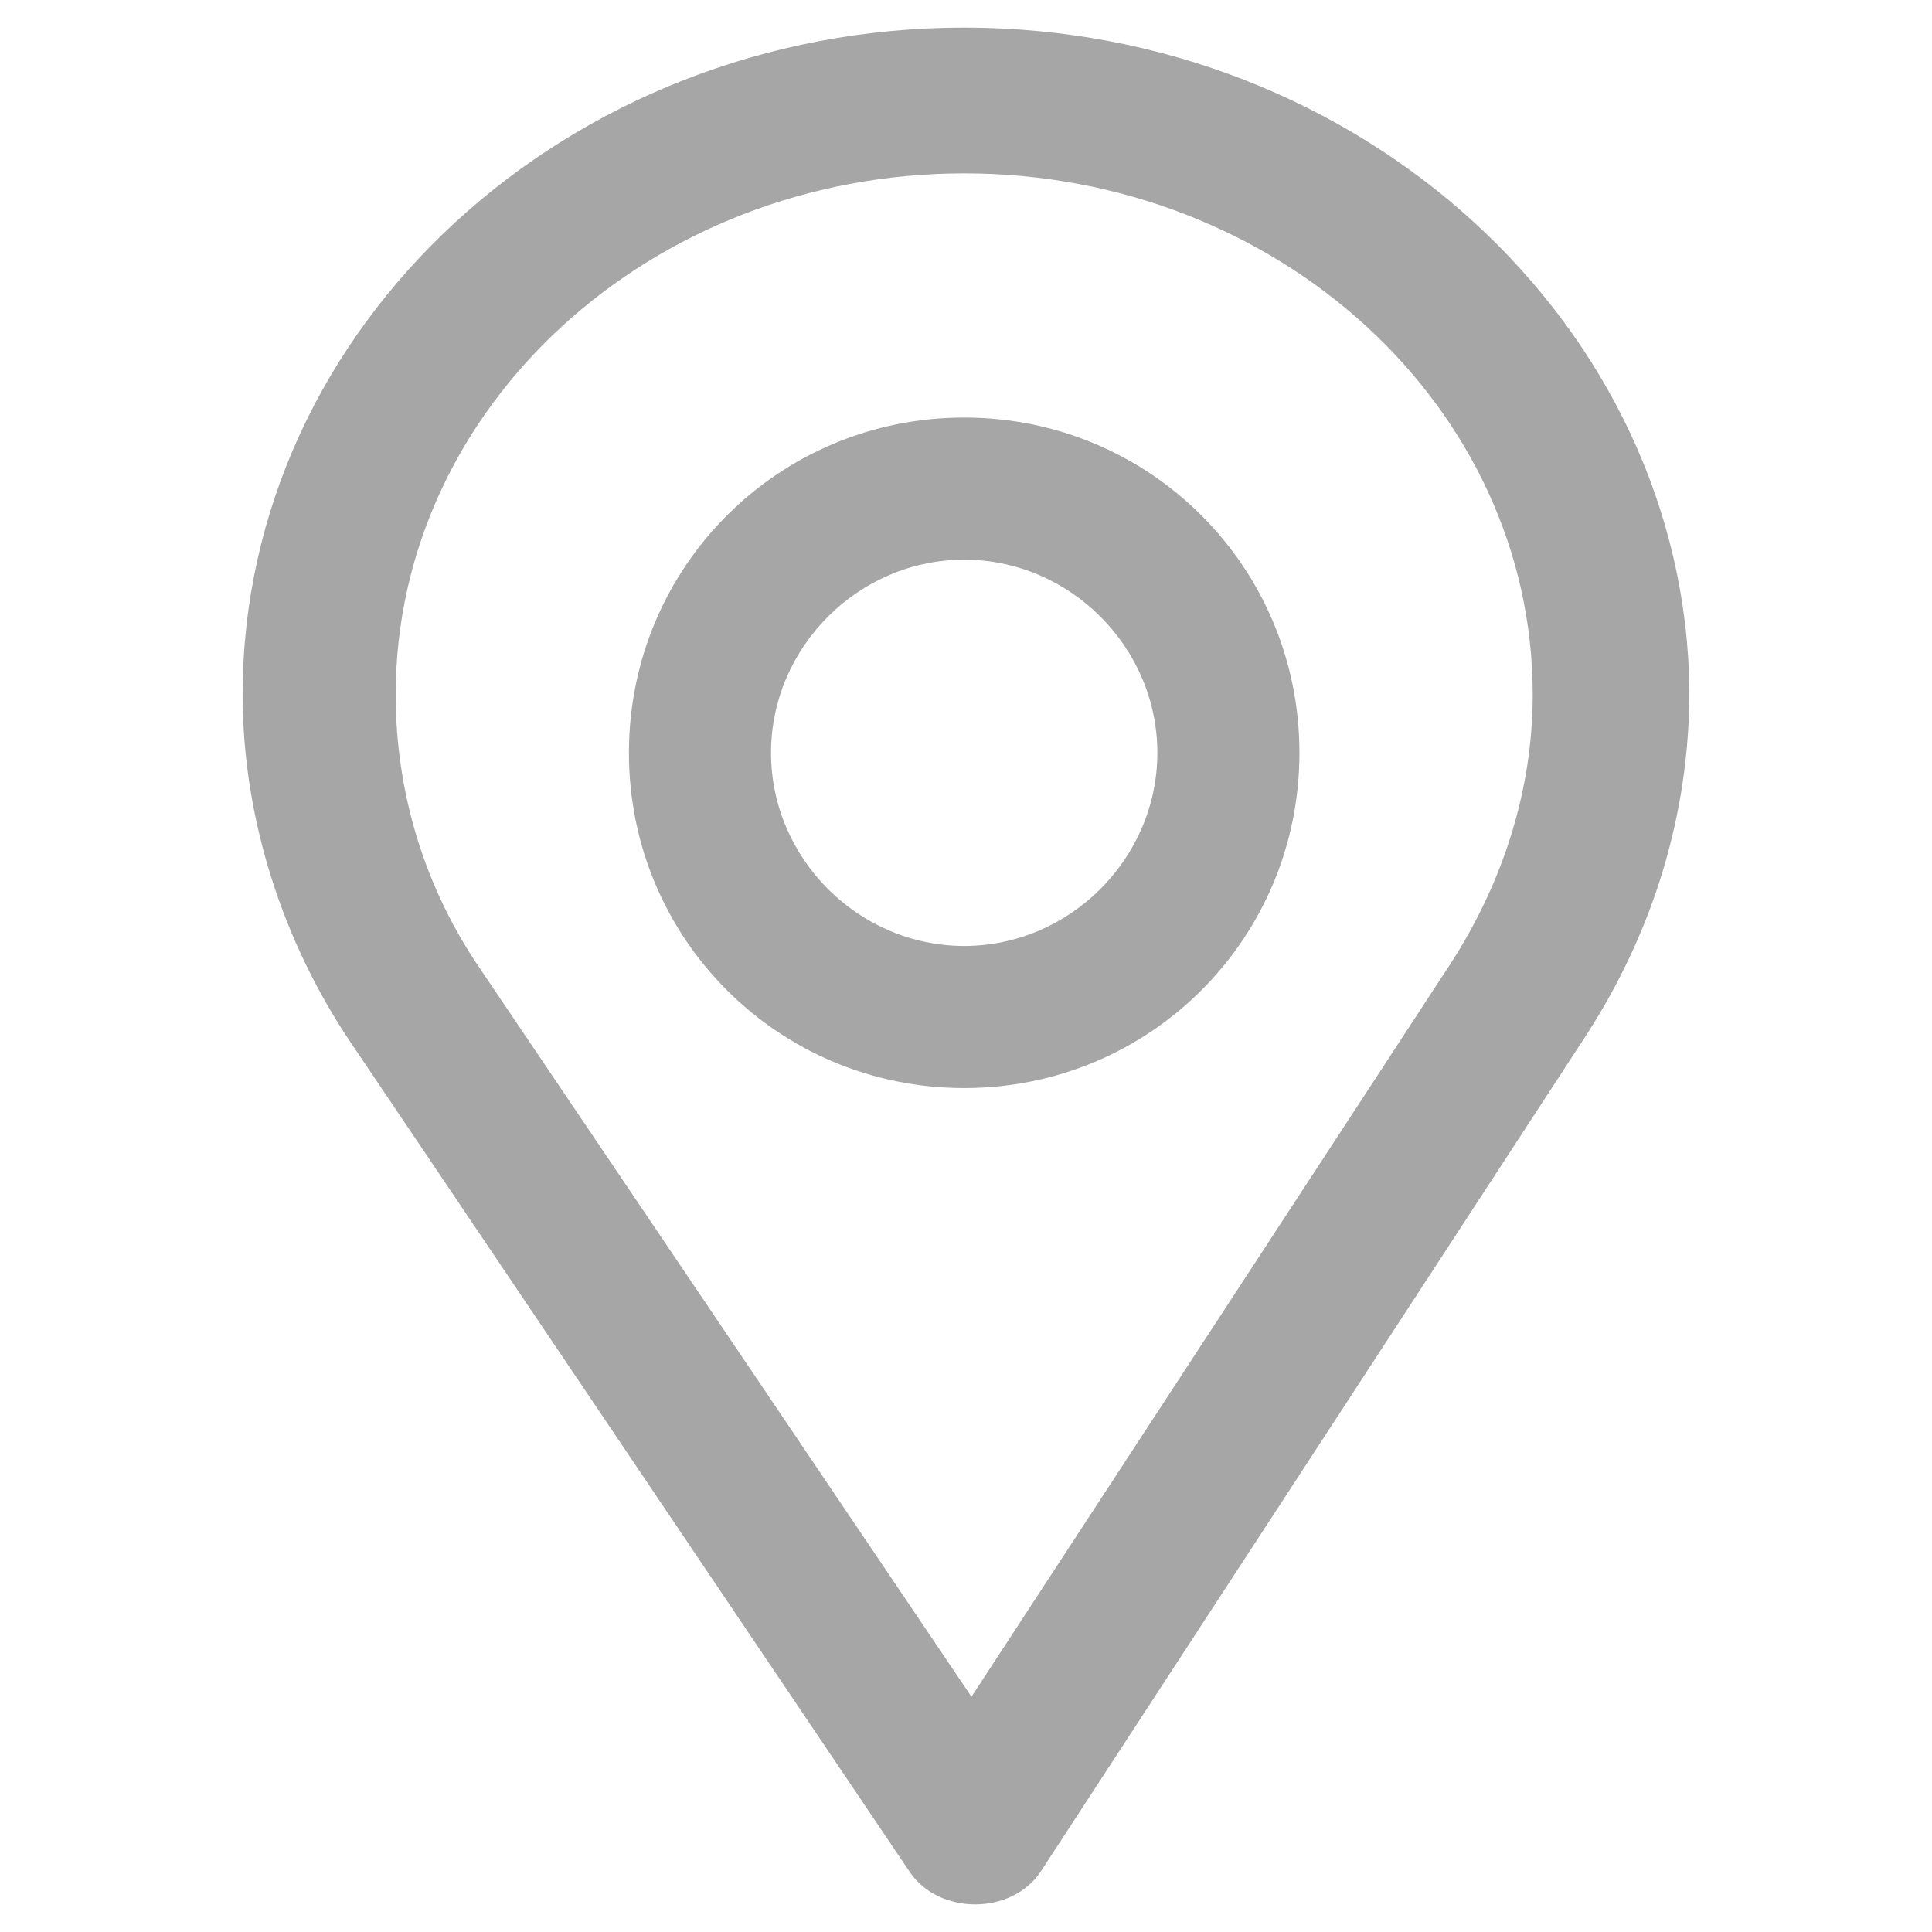
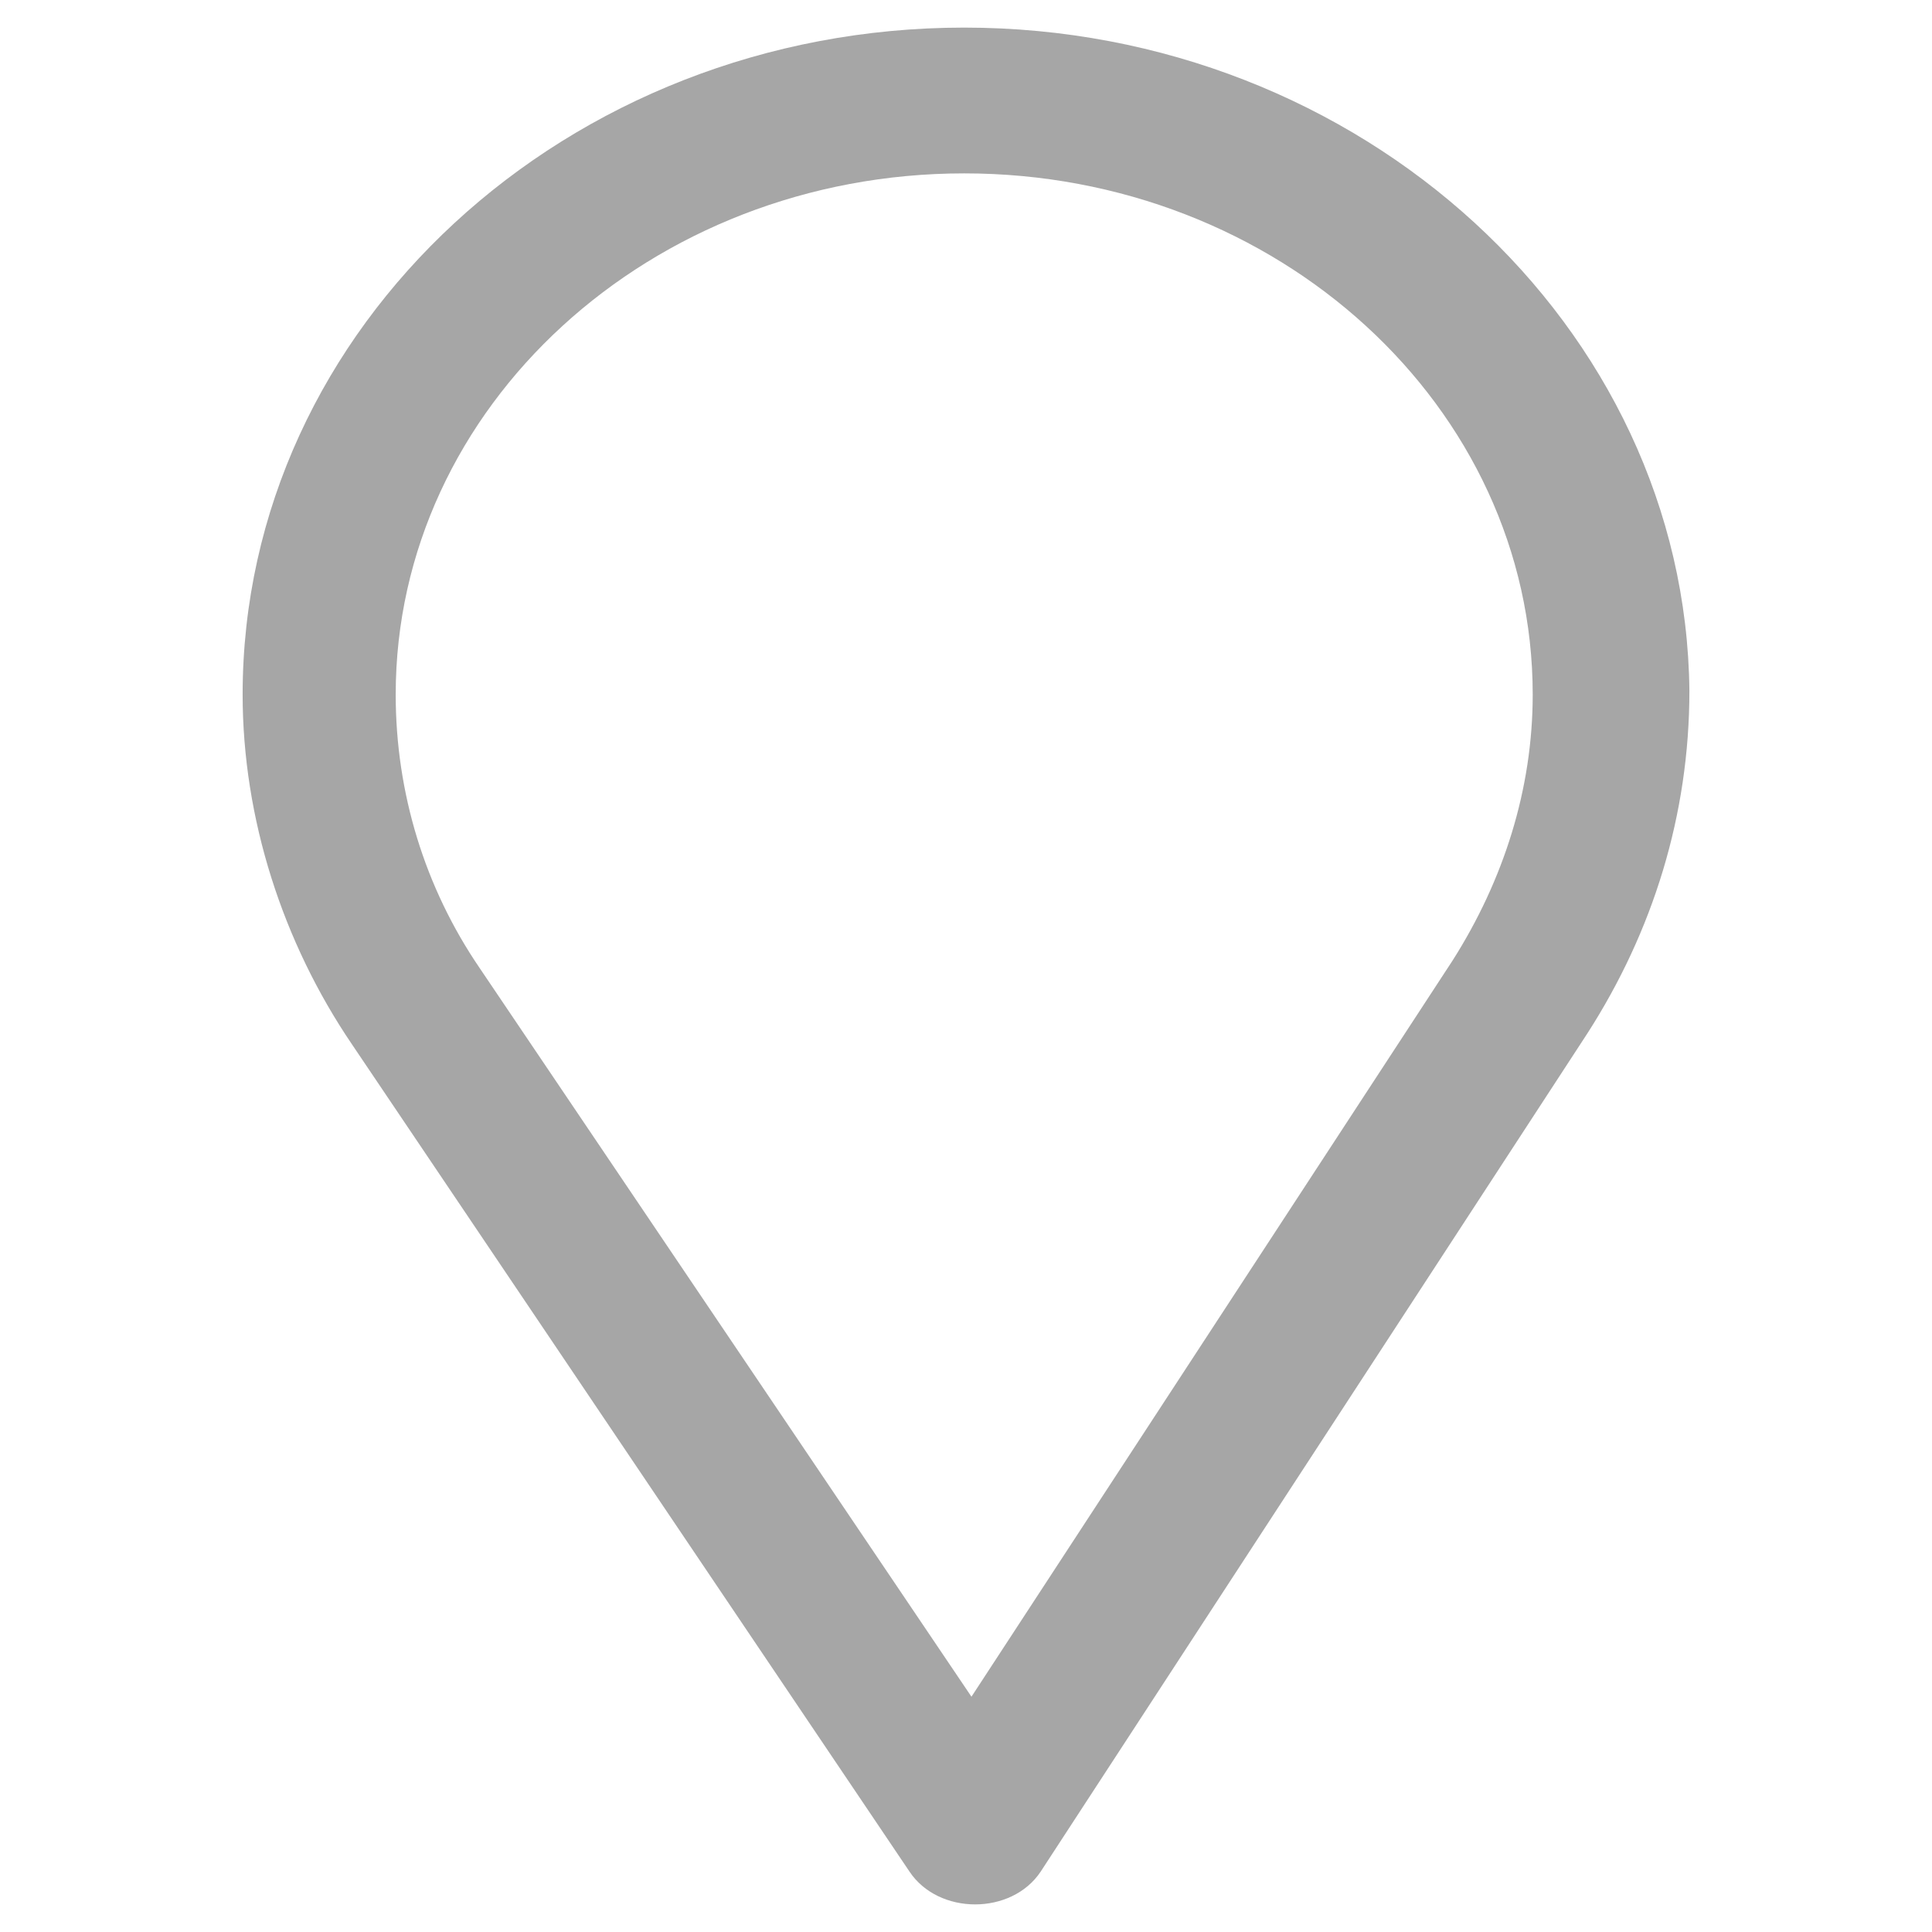
<svg xmlns="http://www.w3.org/2000/svg" version="1.1" id="Capa_1" x="0px" y="0px" width="70px" height="70px" viewBox="0 0 70 70" enable-background="new 0 0 70 70" xml:space="preserve">
  <g id="Capa_2">
    <path fill="#A6A6A6" d="M34.934,1C20.542,1,8.791,11.828,8.791,25.164c0,4.489,1.452,8.979,3.961,12.674l20.202,29.975   C33.482,68.604,34.406,69,35.331,69c0.924,0,1.848-0.396,2.375-1.188l19.807-30.369c2.377-3.697,3.697-7.923,3.697-12.412   C61.077,11.828,49.327,1,34.934,1z M35.198,61.475L17.373,35.066c-1.98-2.904-3.036-6.338-3.036-9.902   c0-10.432,9.242-18.882,20.598-18.882c11.356,0,20.598,8.45,20.598,18.882c0,3.433-1.057,6.733-2.904,9.639l0,0L35.198,61.475z" />
-     <path fill="#A6A6A6" d="M34.934,15.129c-6.733,0-12.147,5.413-12.147,12.147c0,6.733,5.413,12.147,12.147,12.147   c6.735,0,12.147-5.413,12.147-12.147l0,0C47.081,20.542,41.669,15.129,34.934,15.129z M34.934,34.274   c-3.829,0-6.998-3.169-6.998-6.998s3.169-6.998,6.998-6.998c3.829,0,6.999,3.169,6.999,6.998l0,0   C41.933,31.105,38.763,34.274,34.934,34.274z" />
  </g>
</svg>